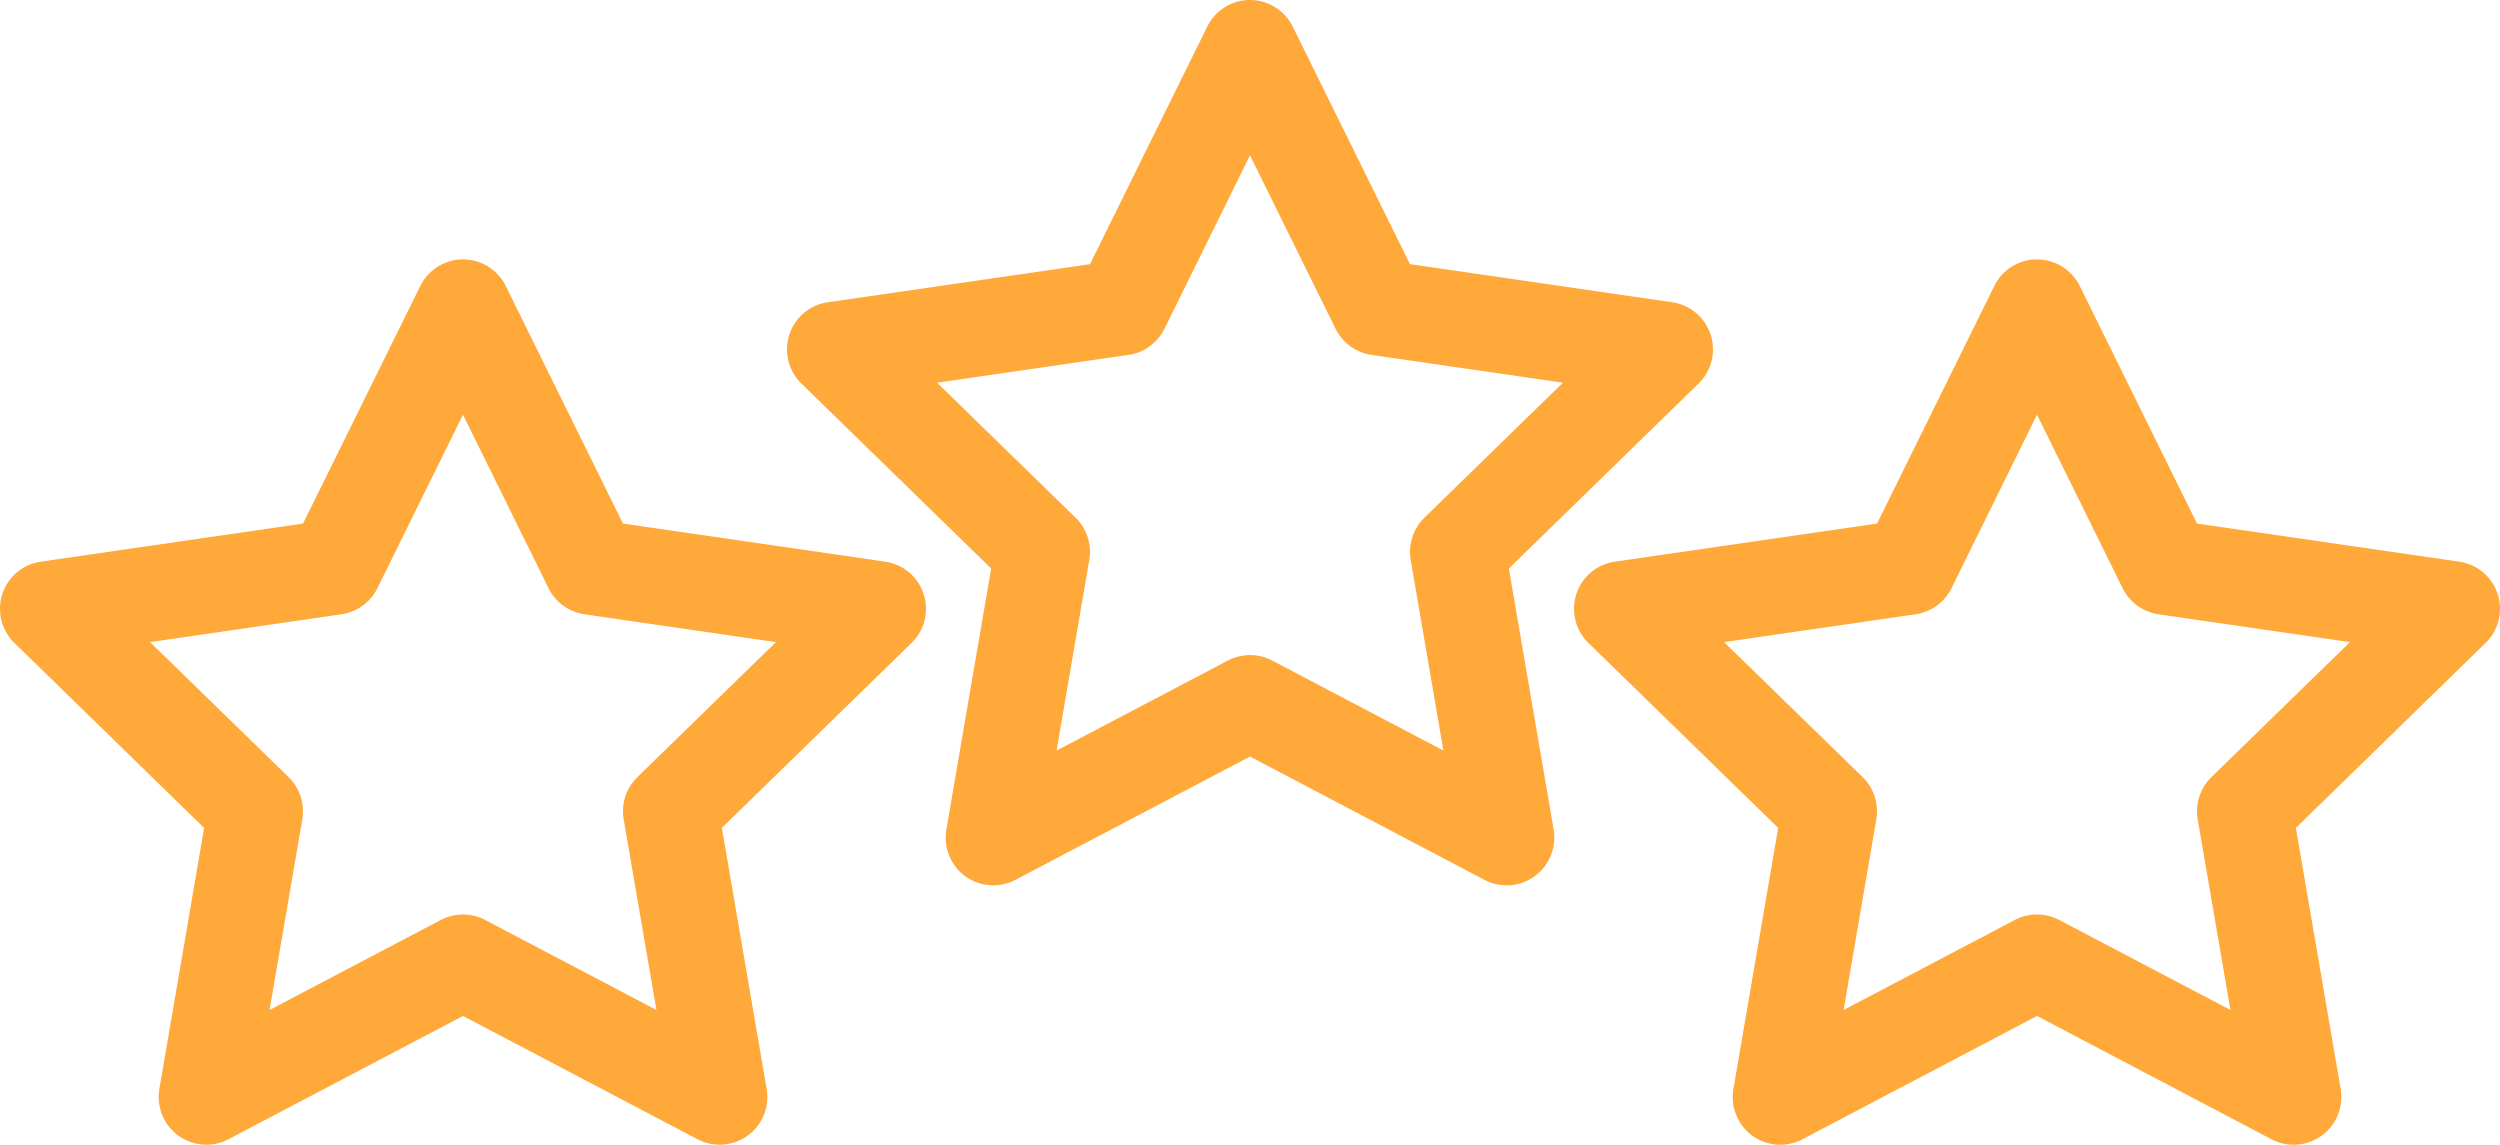
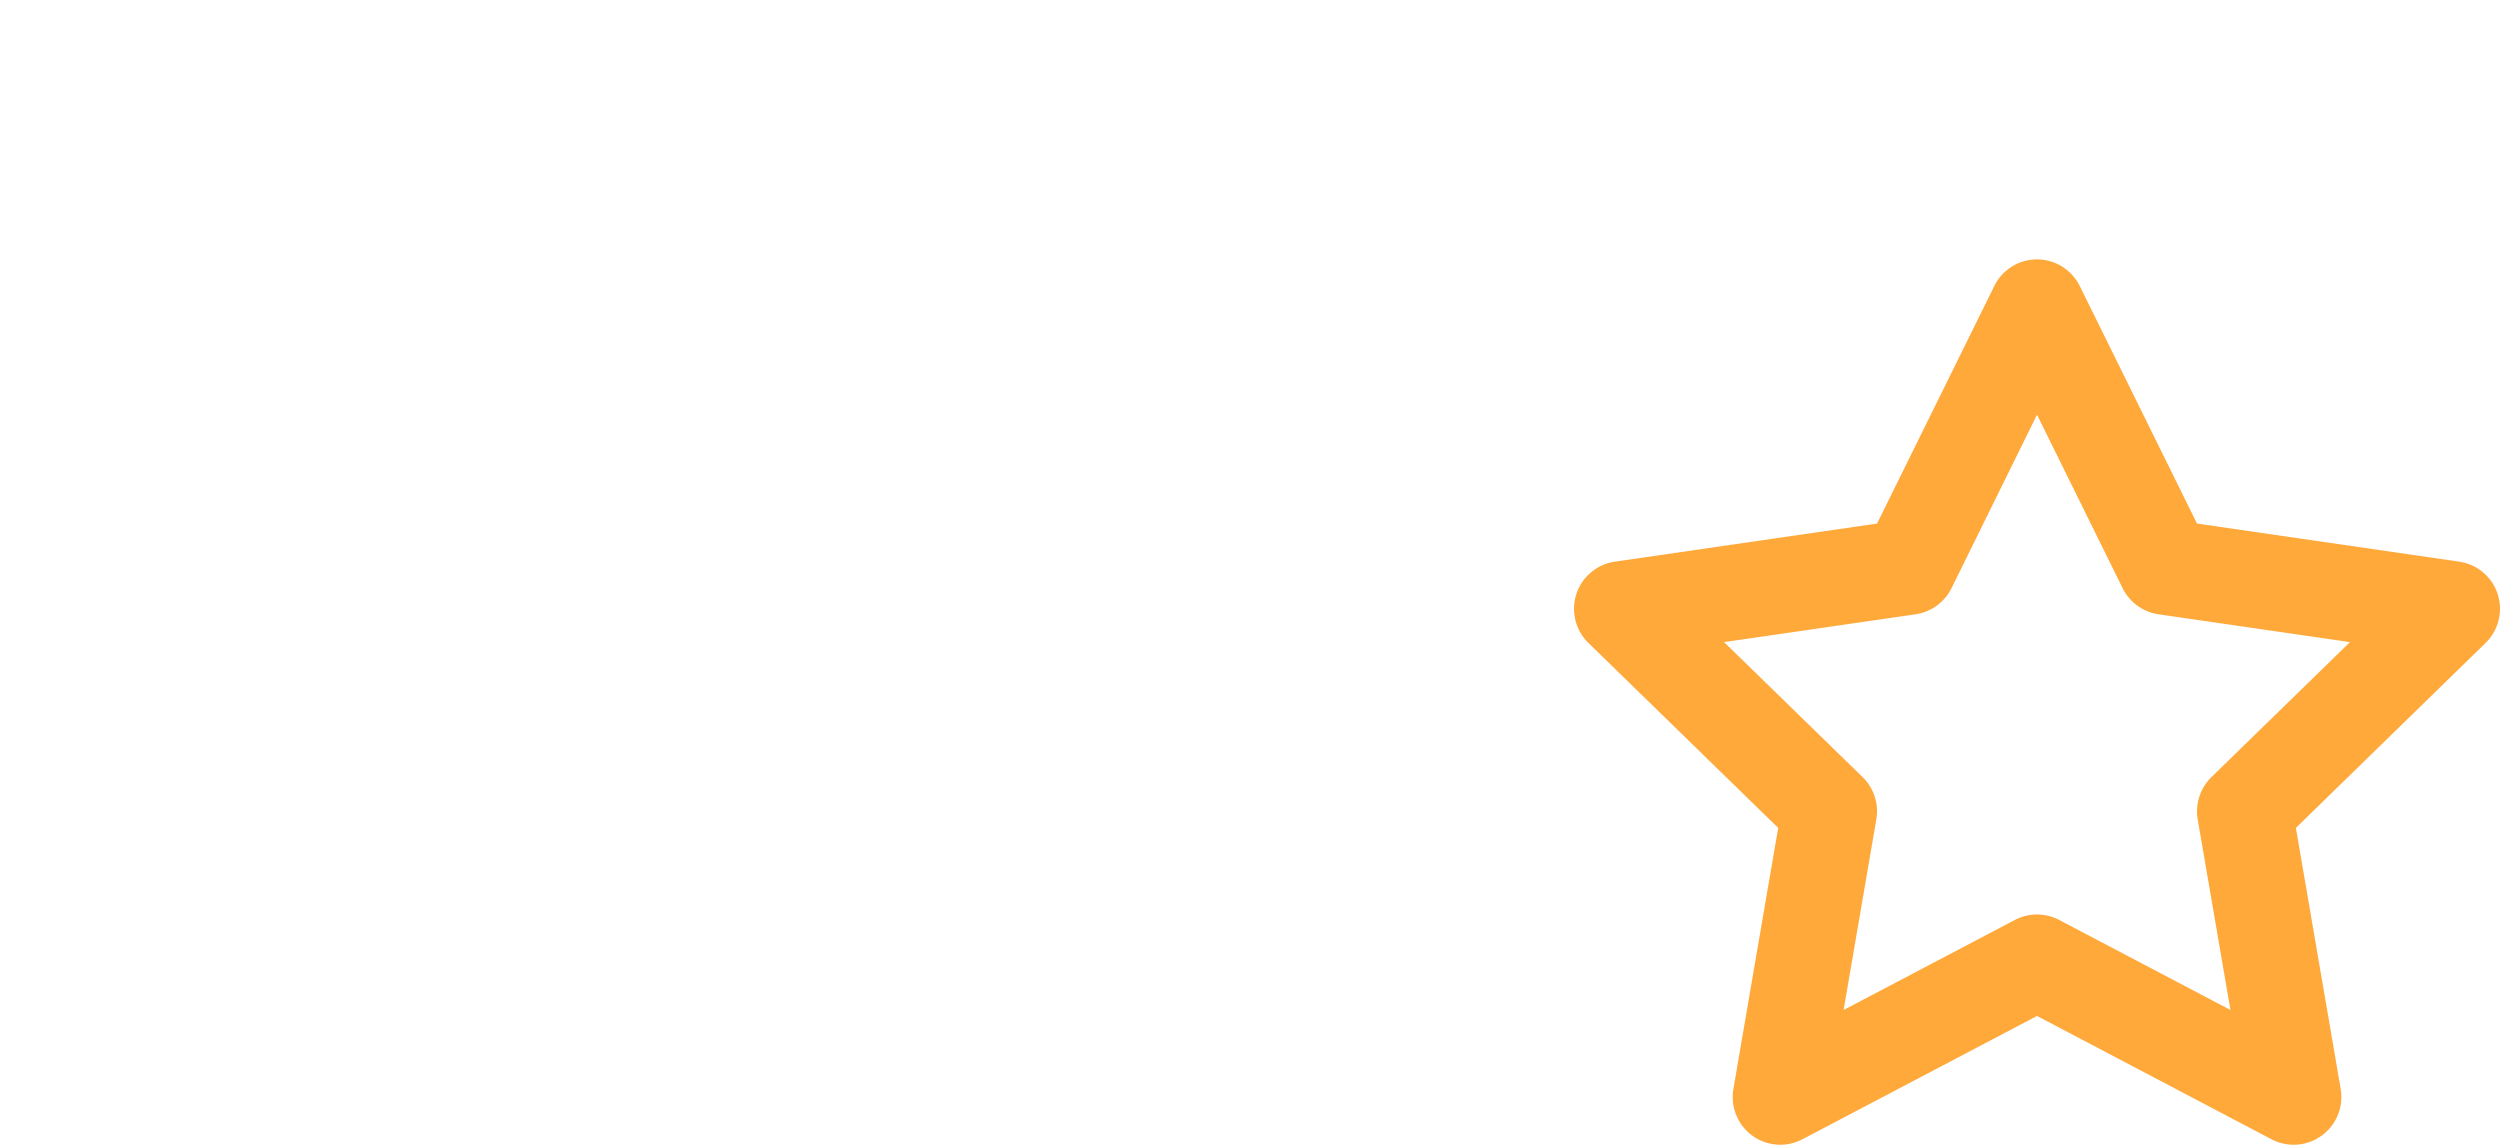
<svg xmlns="http://www.w3.org/2000/svg" width="120.354" height="55.11" viewBox="0 0 120.354 55.11">
  <g id="Groupe_1603" data-name="Groupe 1603" transform="translate(-369.436 -1550.406)">
    <g id="Groupe_1529" data-name="Groupe 1529" transform="translate(445.212 1562.894)">
      <path id="Tracé_496" data-name="Tracé 496" d="M20.574,25.311a2.277,2.277,0,0,1-1.066-.263L8.217,19.111-3.074,25.047a2.29,2.29,0,0,1-2.415-.175A2.3,2.3,0,0,1-6.4,22.629l2.157-12.572L-13.38,1.152A2.294,2.294,0,0,1-13.959-1.2,2.292,2.292,0,0,1-12.108-2.76L.516-4.594,6.161-16.031a2.29,2.29,0,0,1,2.056-1.28,2.3,2.3,0,0,1,2.058,1.28L15.919-4.594,28.542-2.76A2.292,2.292,0,0,1,30.393-1.2a2.294,2.294,0,0,1-.579,2.351L20.68,10.058l2.157,12.572a2.3,2.3,0,0,1-2.263,2.681M-6.848,1.113l6.67,6.5a2.3,2.3,0,0,1,.66,2.031l-1.576,9.179L7.149,14.49a2.294,2.294,0,0,1,2.137,0l8.243,4.333L15.953,9.644a2.306,2.306,0,0,1,.66-2.031l6.67-6.5L14.067-.226a2.3,2.3,0,0,1-1.728-1.256L8.217-9.834,4.1-1.482A2.3,2.3,0,0,1,2.37-.226Z" transform="translate(14.072 17.311)" fill="#ffa93b" />
    </g>
    <g id="Groupe_1530" data-name="Groupe 1530" transform="translate(369.436 1562.894)">
-       <path id="Tracé_497" data-name="Tracé 497" d="M5.9,25.311a2.3,2.3,0,0,1-2.263-2.681L5.792,10.058-3.342,1.152A2.294,2.294,0,0,1-3.921-1.2,2.292,2.292,0,0,1-2.07-2.76L10.554-4.594,16.2-16.031a2.3,2.3,0,0,1,2.058-1.28,2.29,2.29,0,0,1,2.056,1.28L25.957-4.594,38.58-2.76A2.292,2.292,0,0,1,40.431-1.2a2.294,2.294,0,0,1-.579,2.351l-9.134,8.905,2.157,12.572a2.295,2.295,0,0,1-3.329,2.418L18.255,19.111,6.964,25.047a2.277,2.277,0,0,1-1.066.263M18.255,14.226a2.292,2.292,0,0,1,1.066.263l8.246,4.333L25.991,9.644a2.3,2.3,0,0,1,.66-2.031l6.67-6.5L24.1-.226a2.3,2.3,0,0,1-1.726-1.256L18.255-9.834,14.134-1.482A2.3,2.3,0,0,1,12.405-.226L3.19,1.113l6.67,6.5a2.306,2.306,0,0,1,.66,2.031L8.943,18.823l8.243-4.333a2.309,2.309,0,0,1,1.069-.263" transform="translate(4.034 17.311)" fill="#ffa93b" />
-     </g>
+       </g>
    <g id="Groupe_1531" data-name="Groupe 1531" transform="translate(407.323 1550.406)">
-       <path id="Tracé_498" data-name="Tracé 498" d="M20.574,25.311a2.277,2.277,0,0,1-1.066-.263L8.217,19.111-3.074,25.047a2.29,2.29,0,0,1-2.415-.175A2.3,2.3,0,0,1-6.4,22.629l2.157-12.572L-13.38,1.152A2.294,2.294,0,0,1-13.959-1.2,2.292,2.292,0,0,1-12.108-2.76L.516-4.594,6.161-16.031a2.293,2.293,0,0,1,2.056-1.28,2.3,2.3,0,0,1,2.058,1.28L15.919-4.594,28.542-2.76A2.292,2.292,0,0,1,30.393-1.2a2.294,2.294,0,0,1-.579,2.351L20.68,10.058l2.157,12.572a2.3,2.3,0,0,1-2.263,2.681M8.217,14.226a2.279,2.279,0,0,1,1.069.263l8.243,4.333L15.953,9.644a2.306,2.306,0,0,1,.66-2.031l6.67-6.5L14.067-.226a2.3,2.3,0,0,1-1.728-1.256L8.217-9.834,4.1-1.482A2.3,2.3,0,0,1,2.367-.226L-6.848,1.113l6.67,6.5a2.292,2.292,0,0,1,.66,2.031l-1.576,9.179L7.149,14.49a2.309,2.309,0,0,1,1.069-.263" transform="translate(14.072 17.311)" fill="#ffa93b" />
-     </g>
+       </g>
  </g>
</svg>